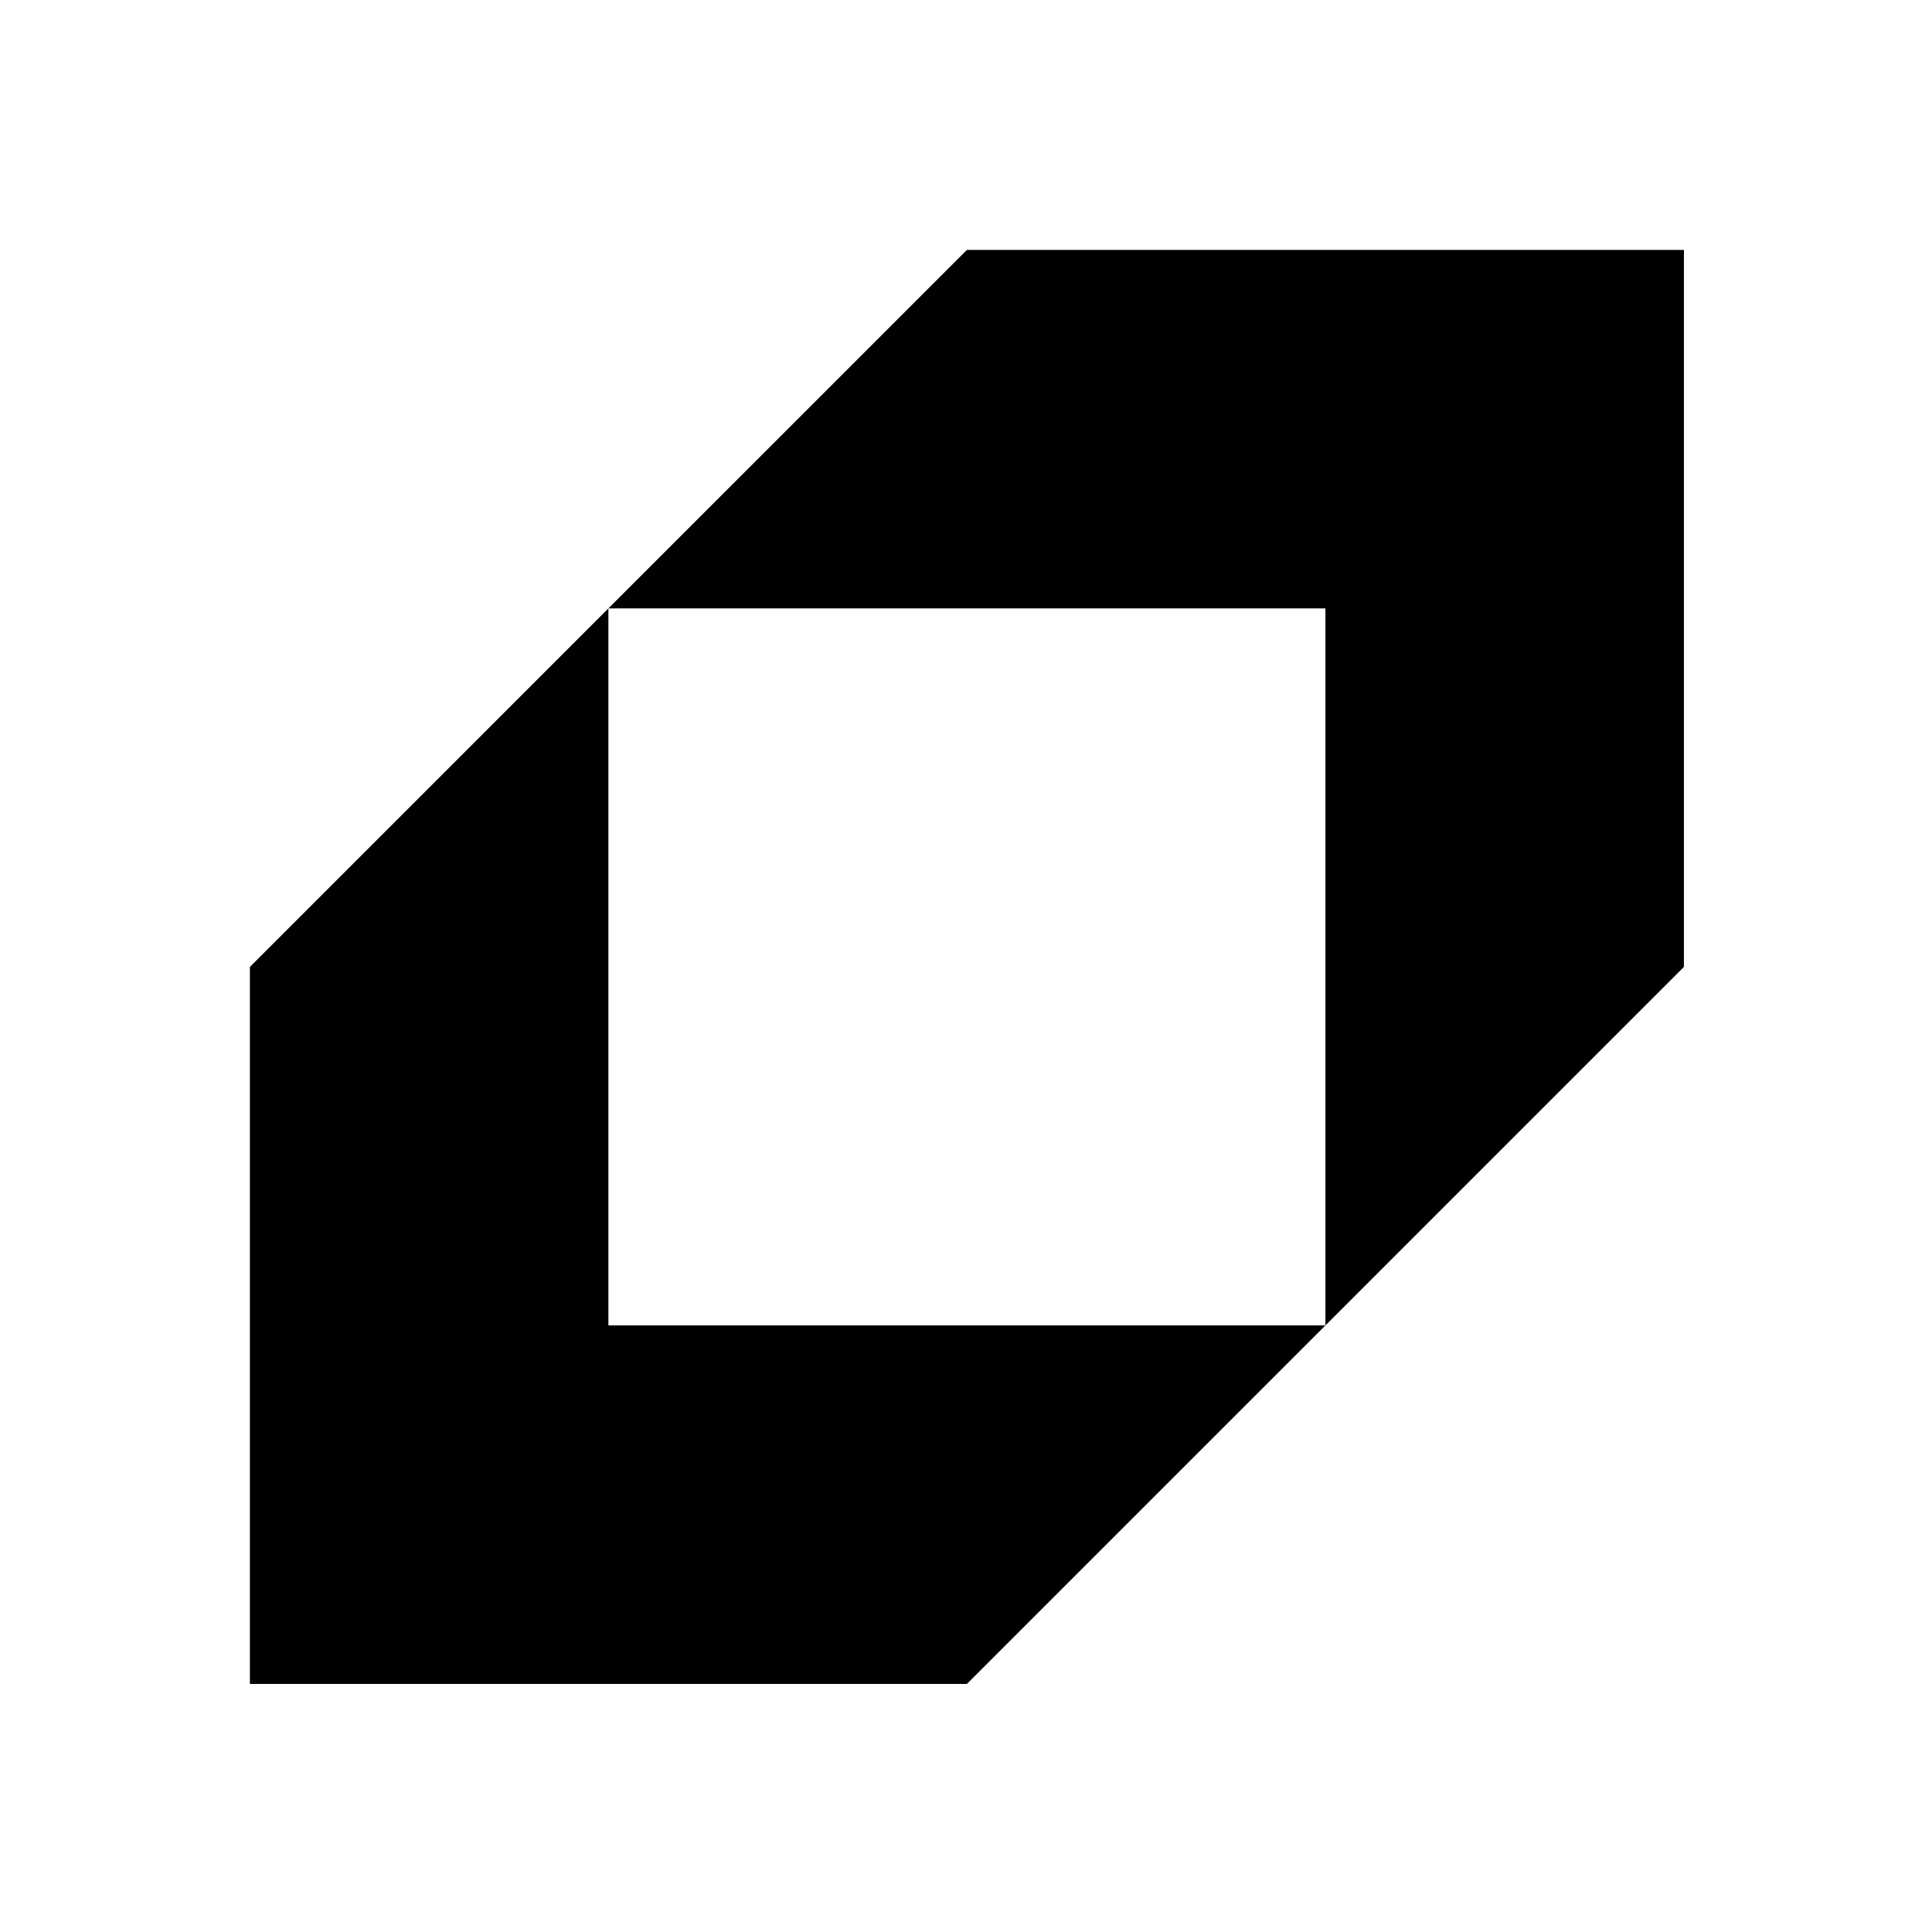
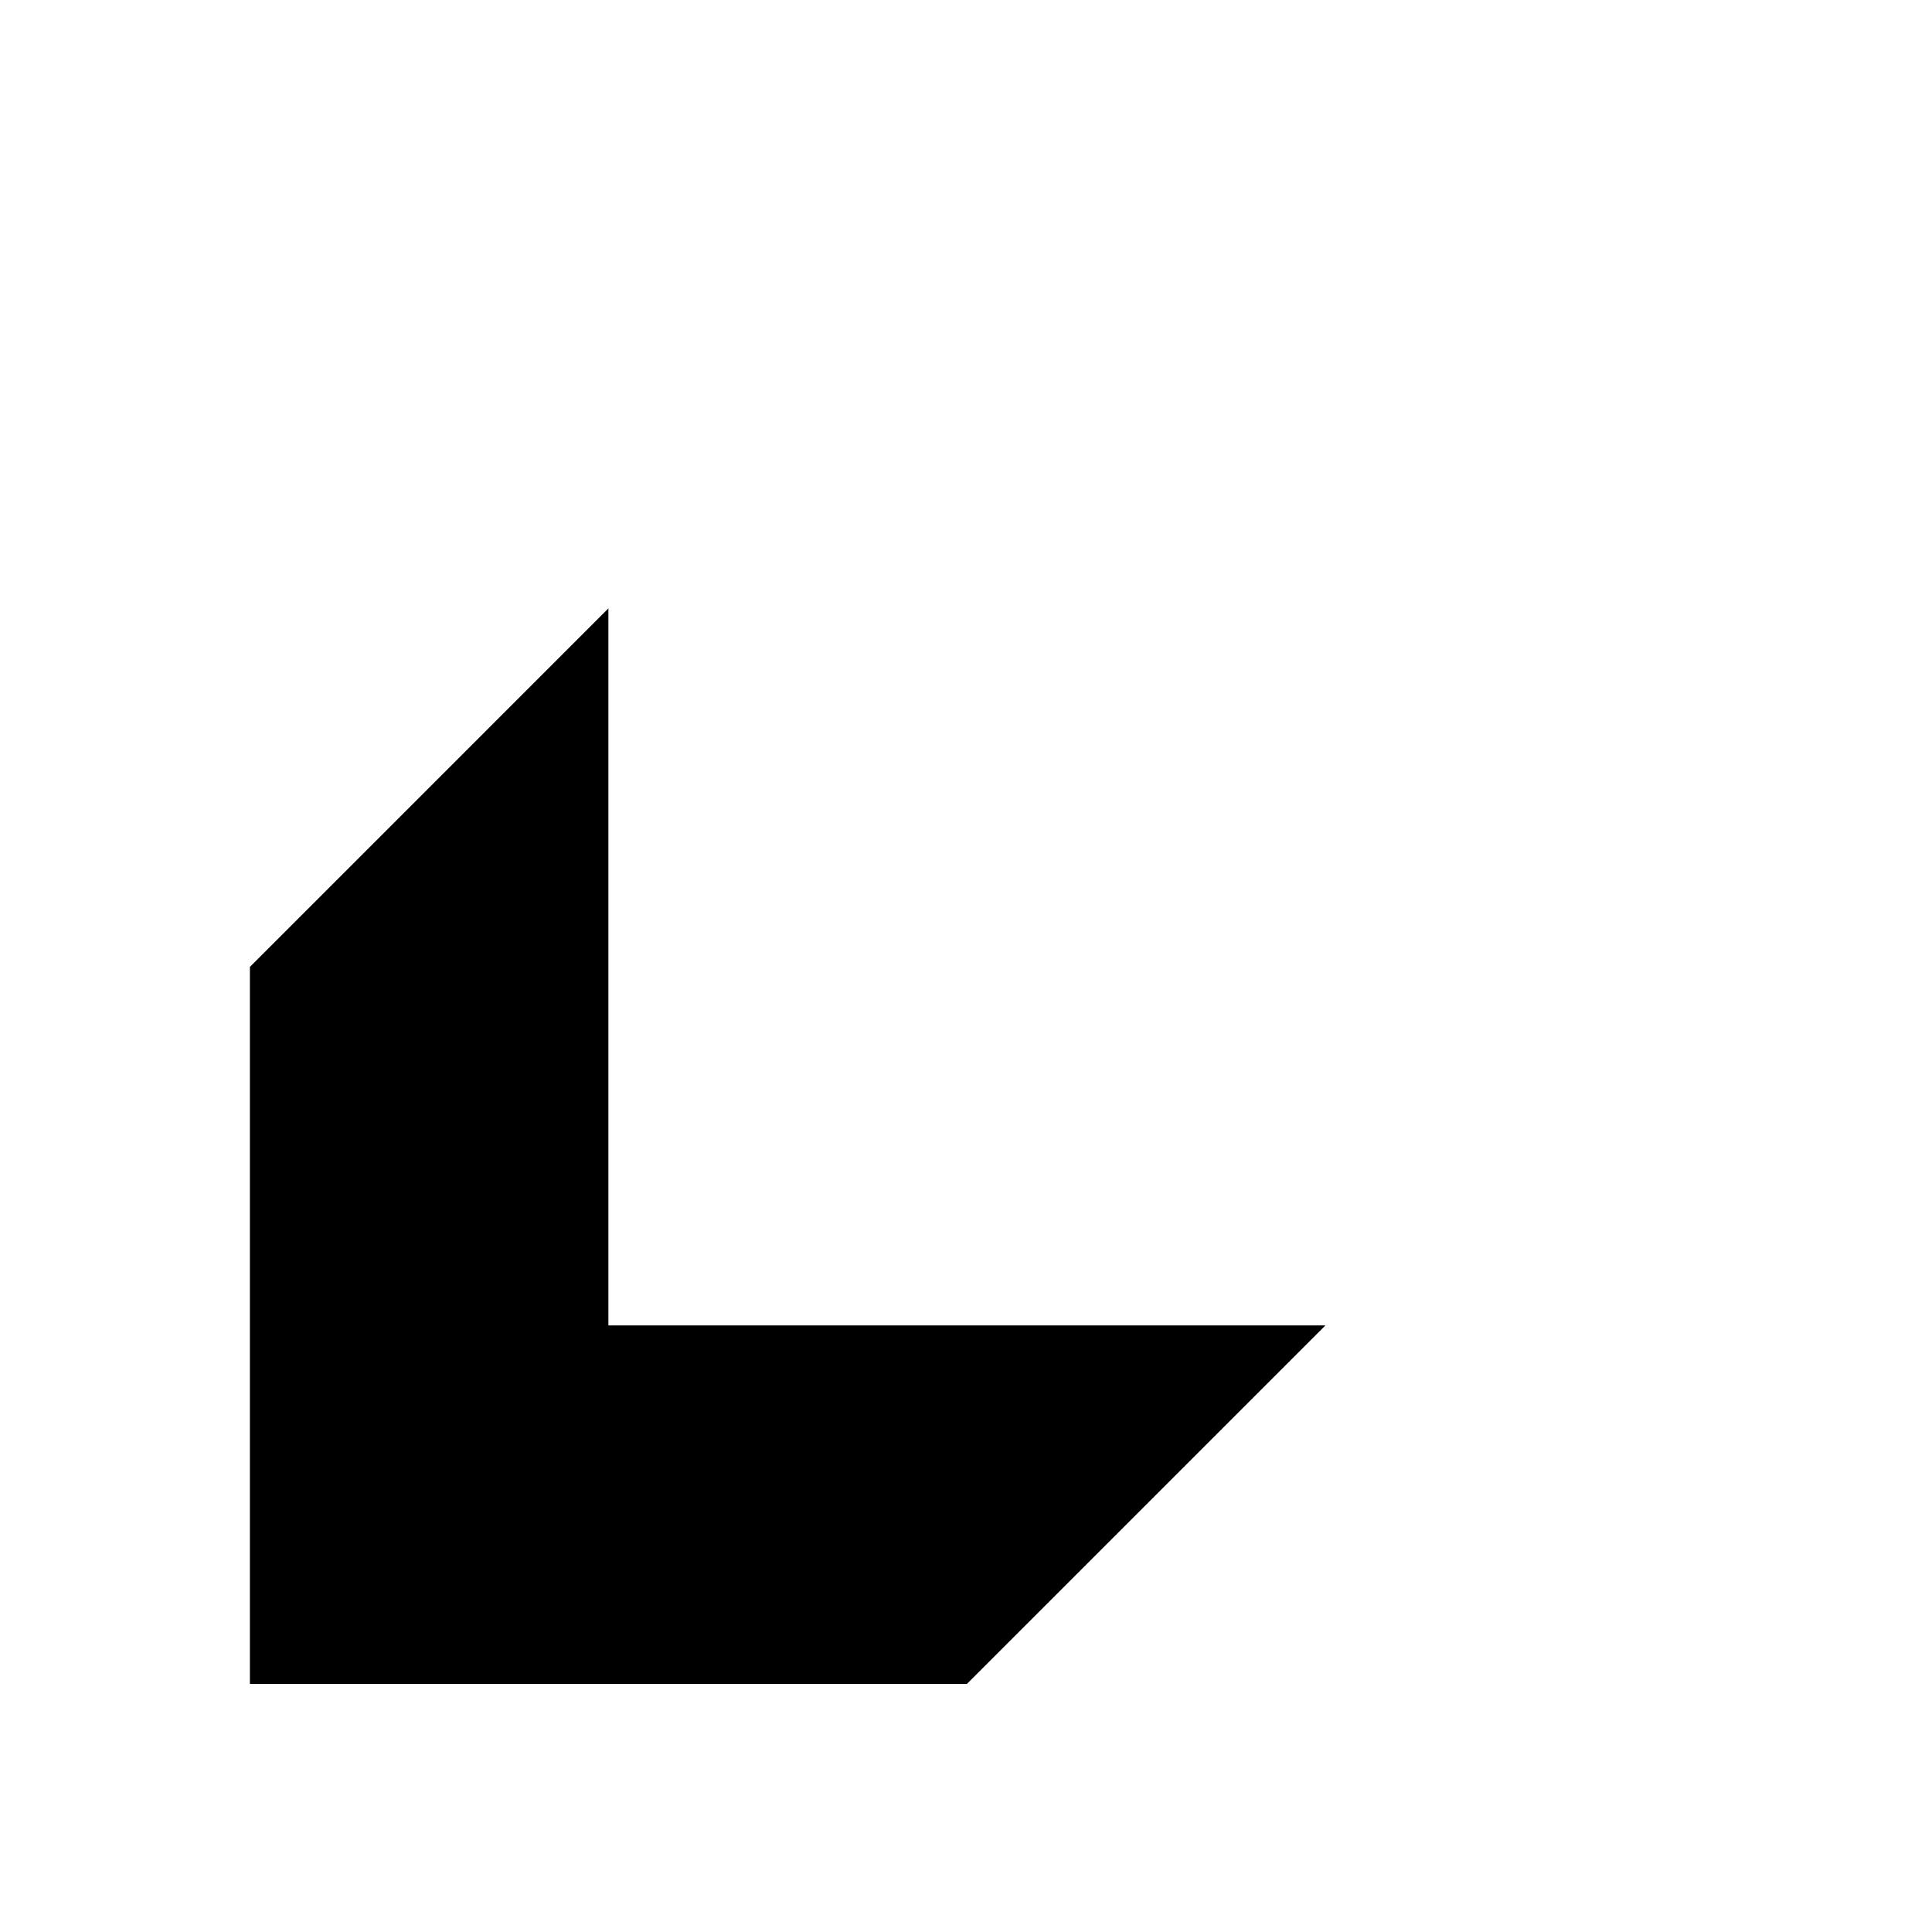
<svg xmlns="http://www.w3.org/2000/svg" data-bbox="248.35 248.35 1425.1 1425.1" viewBox="0 0 1920 1920" data-type="shape">
  <g>
    <path d="M604.62 604.62 248.35 960.9v712.55H960.9l356.28-356.27H604.62z" />
-     <path d="M604.62 604.62h712.56v712.56l356.27-356.28V248.35H960.9z" />
  </g>
</svg>